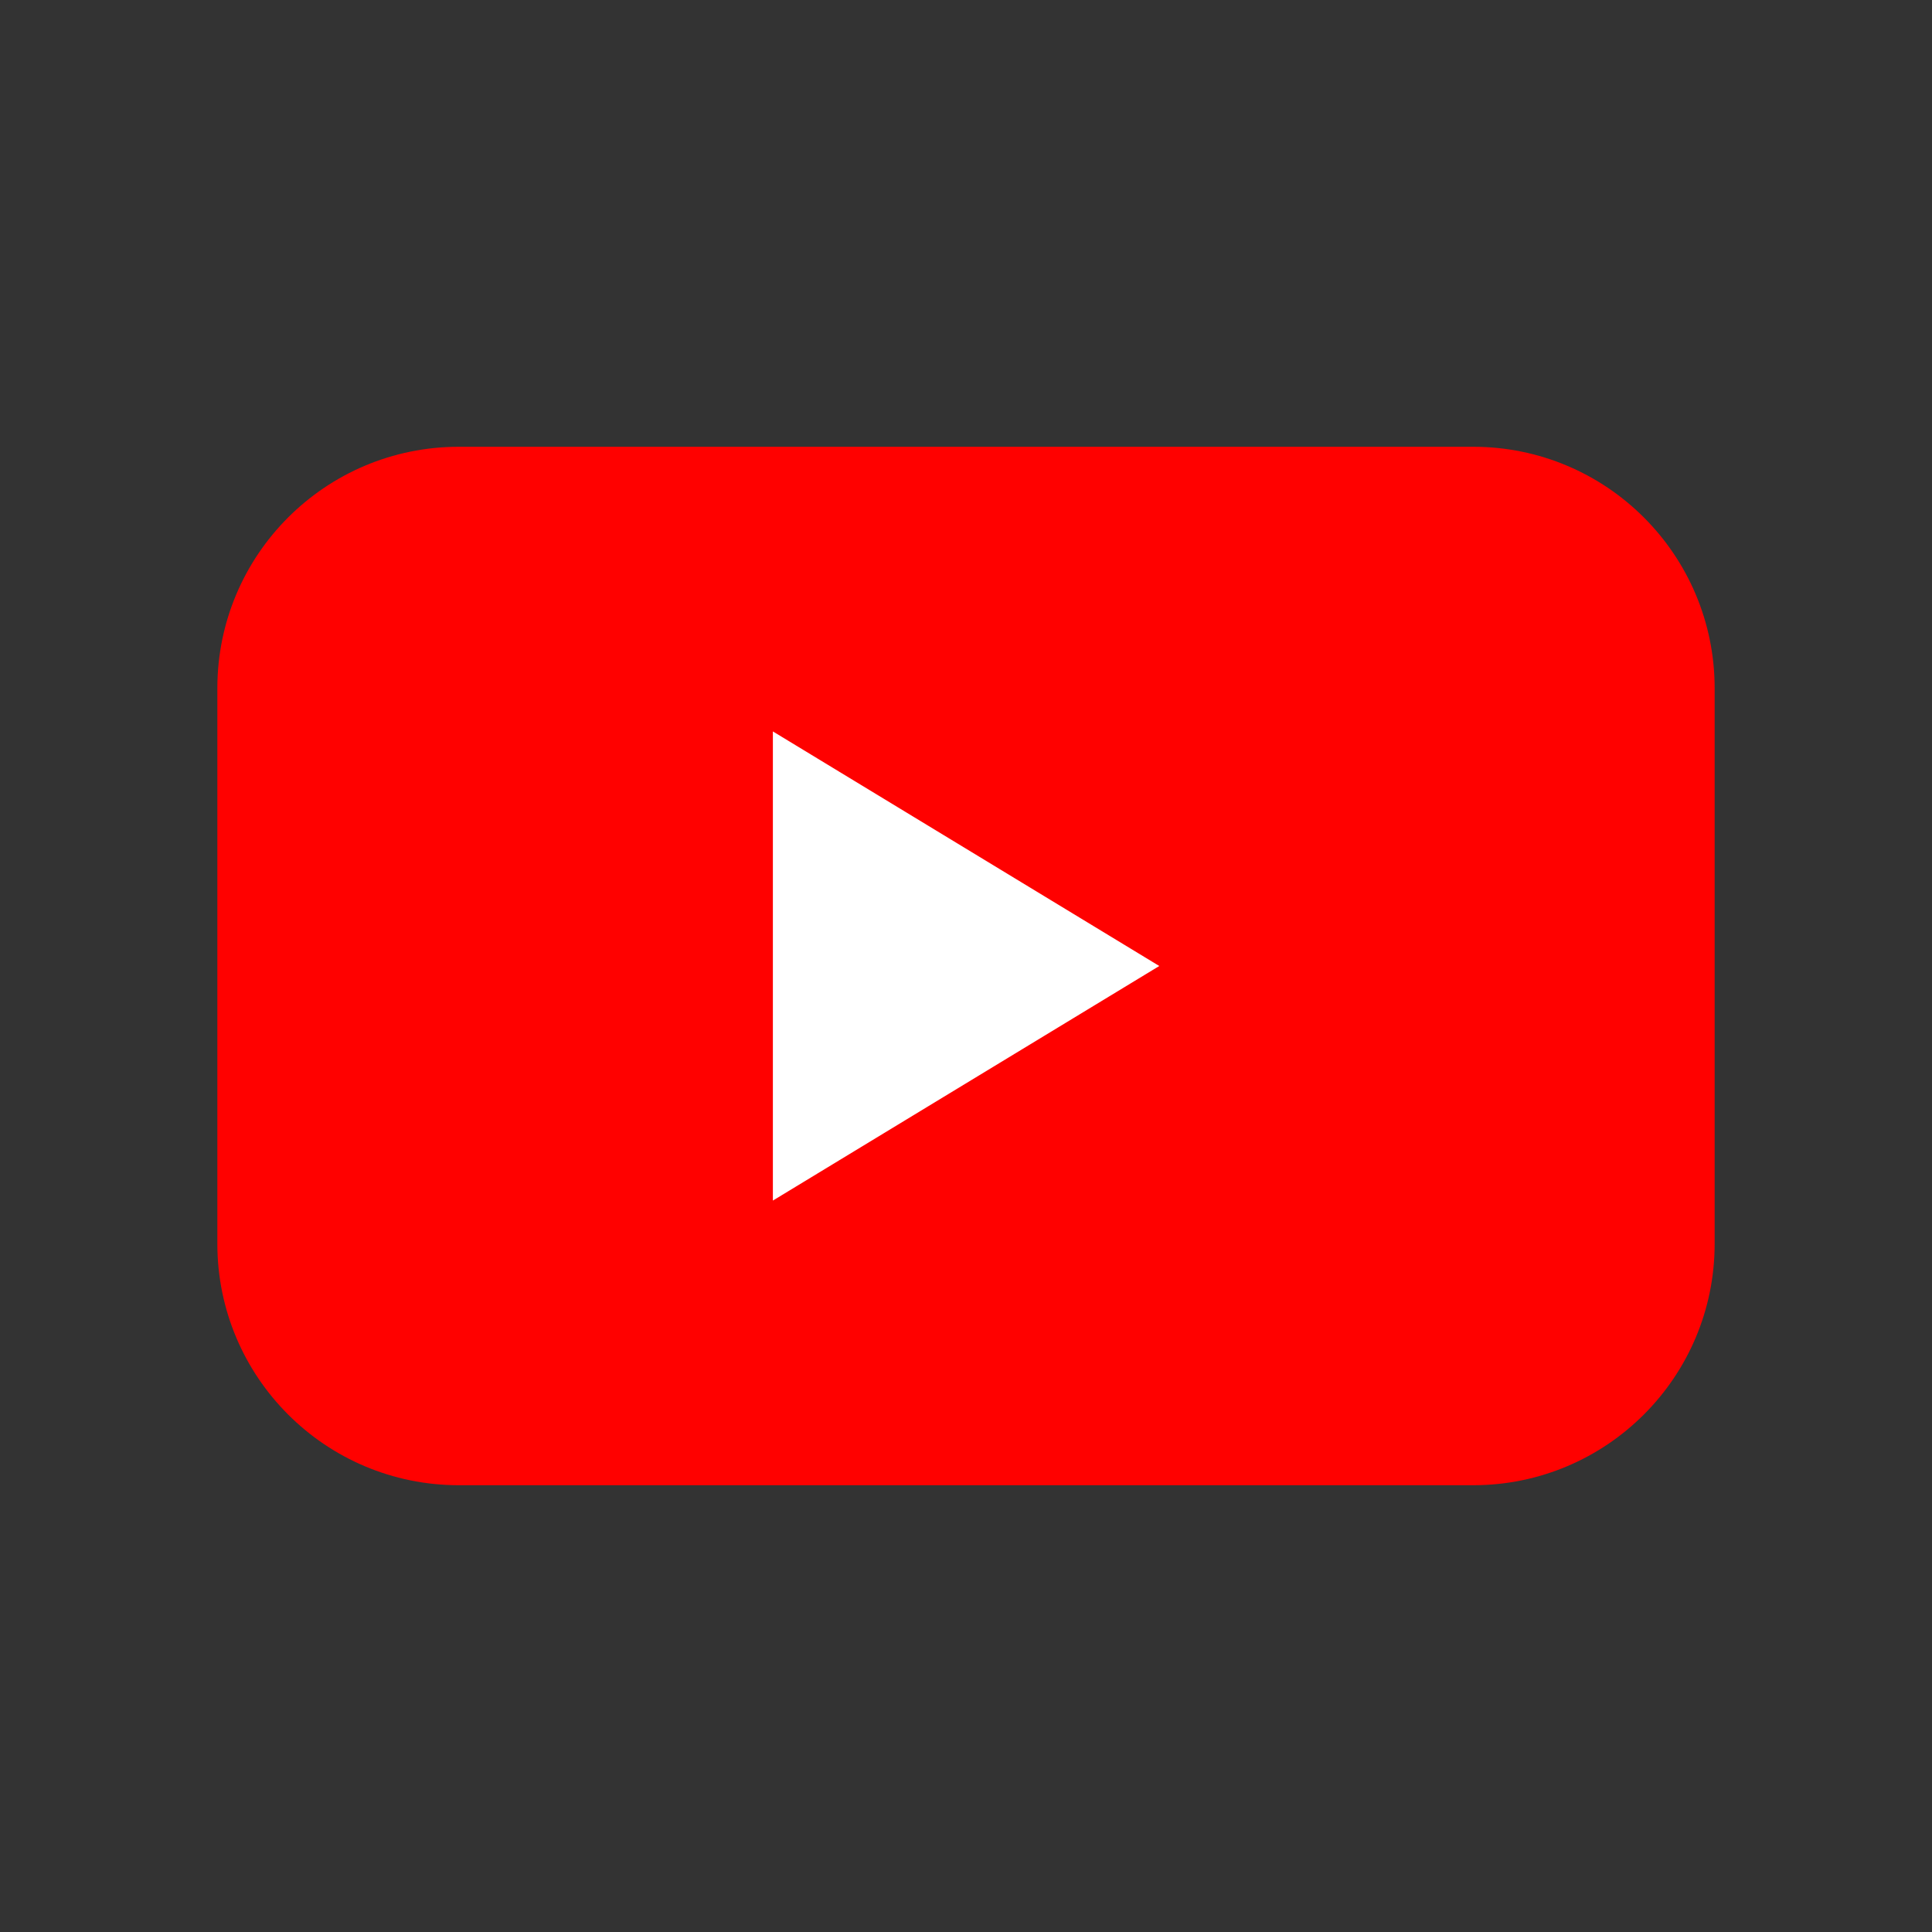
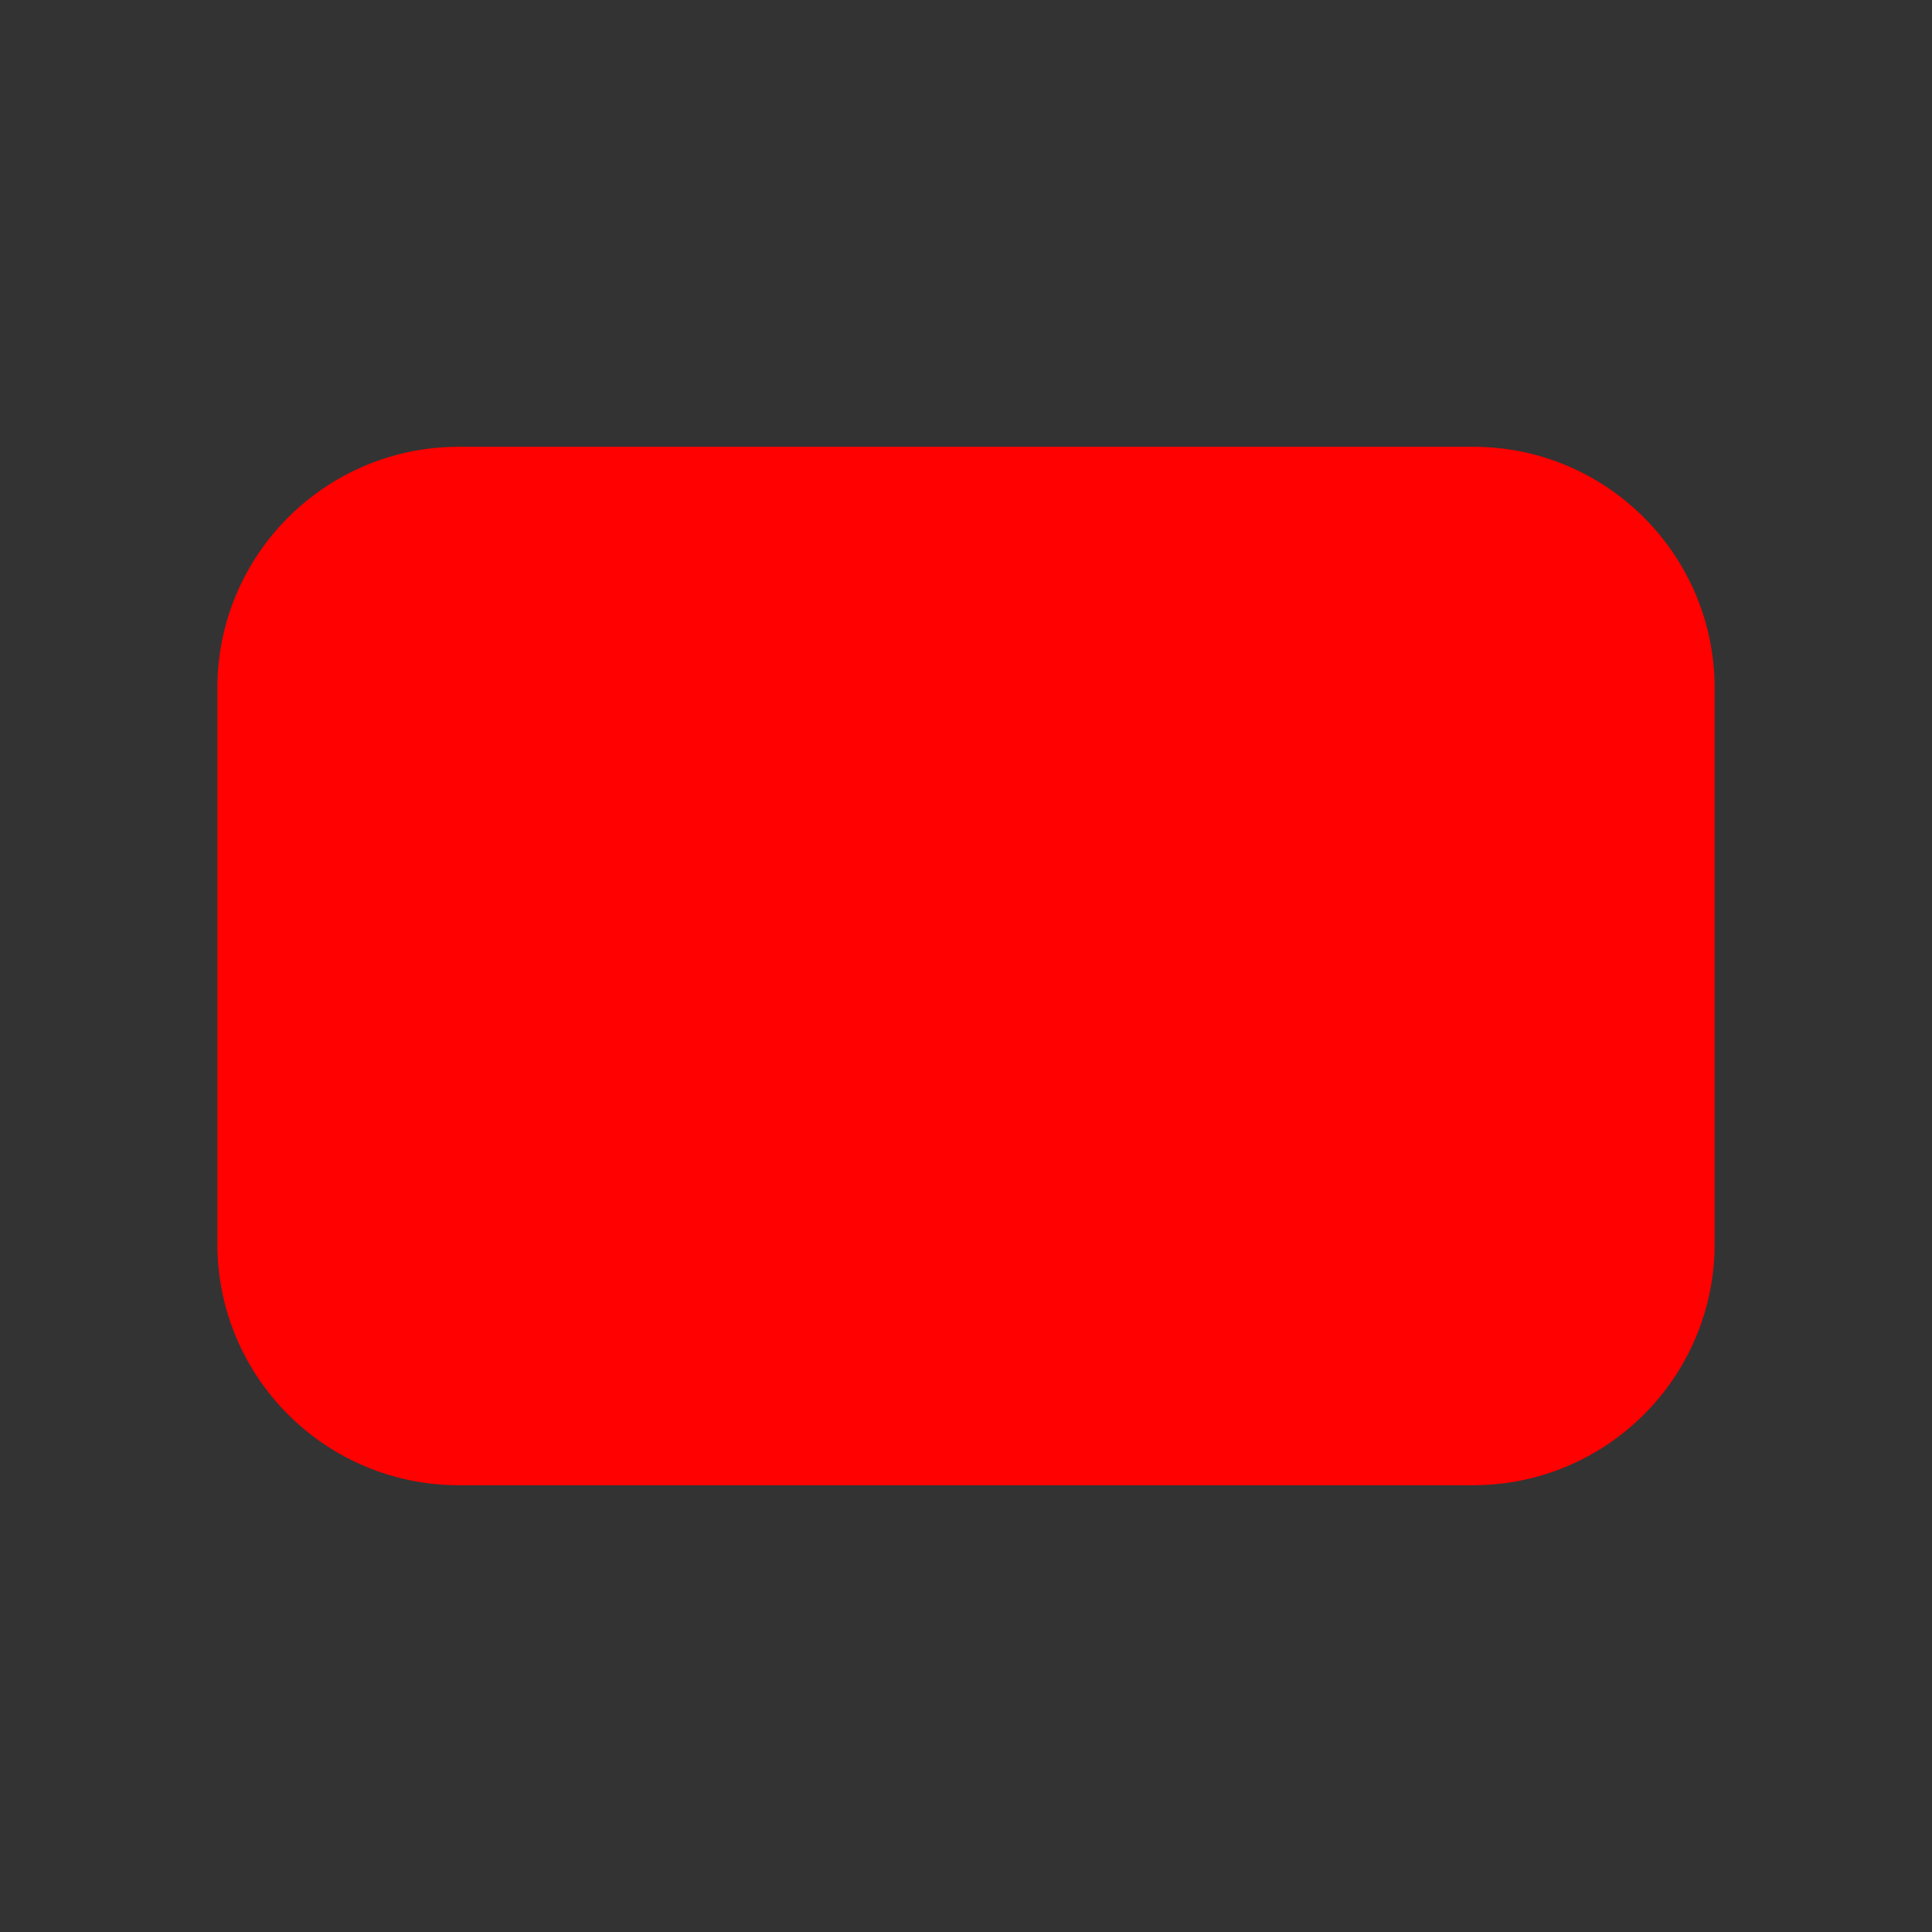
<svg xmlns="http://www.w3.org/2000/svg" width="24" height="24" viewBox="0 0 24 24" fill="none">
  <rect x="0" y="0" width="24" height="24" fill="#333333" stroke="none" />
  <path d="M18.3 5.55H5.7C4.043 5.55 2.7 6.893 2.7 8.55V15.45C2.7 17.107 4.043 18.45 5.7 18.45H18.3C19.957 18.45 21.3 17.107 21.3 15.45V8.55C21.3 6.893 19.957 5.55 18.3 5.55Z" fill="#FF0100" />
-   <path d="M9.601 14.914V9.086L14.401 12L9.601 14.914Z" fill="white" />
</svg>